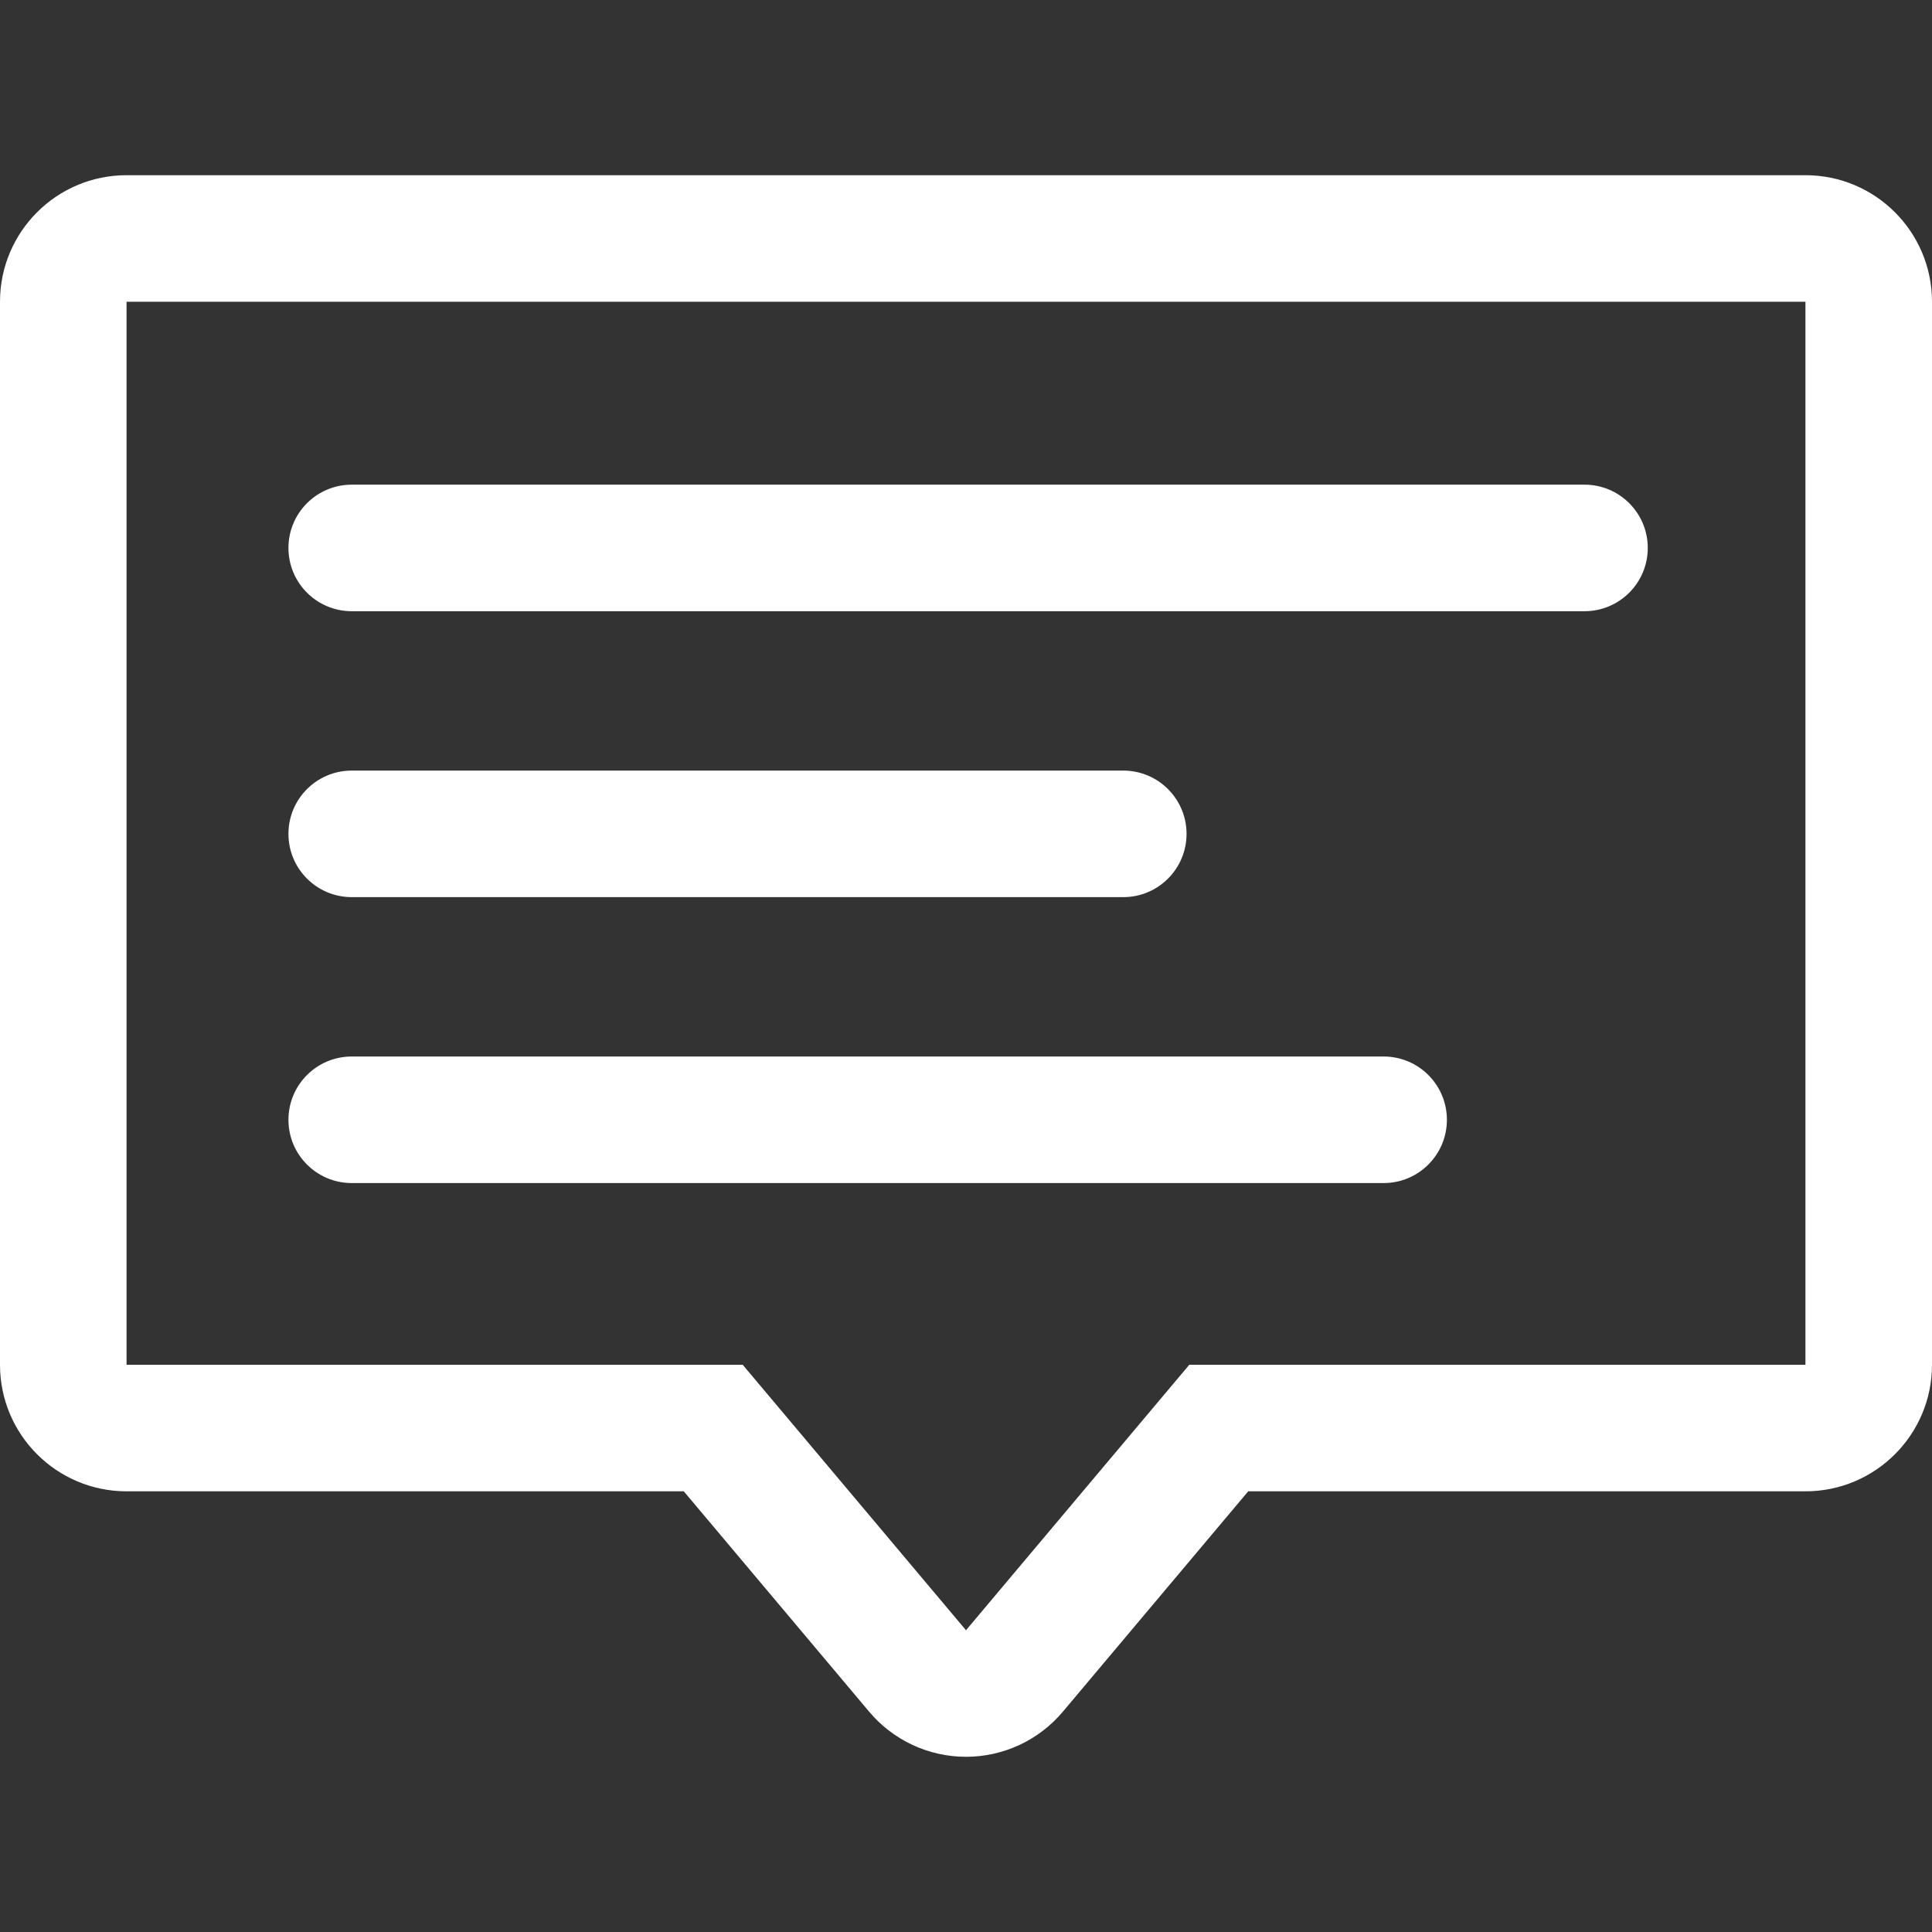
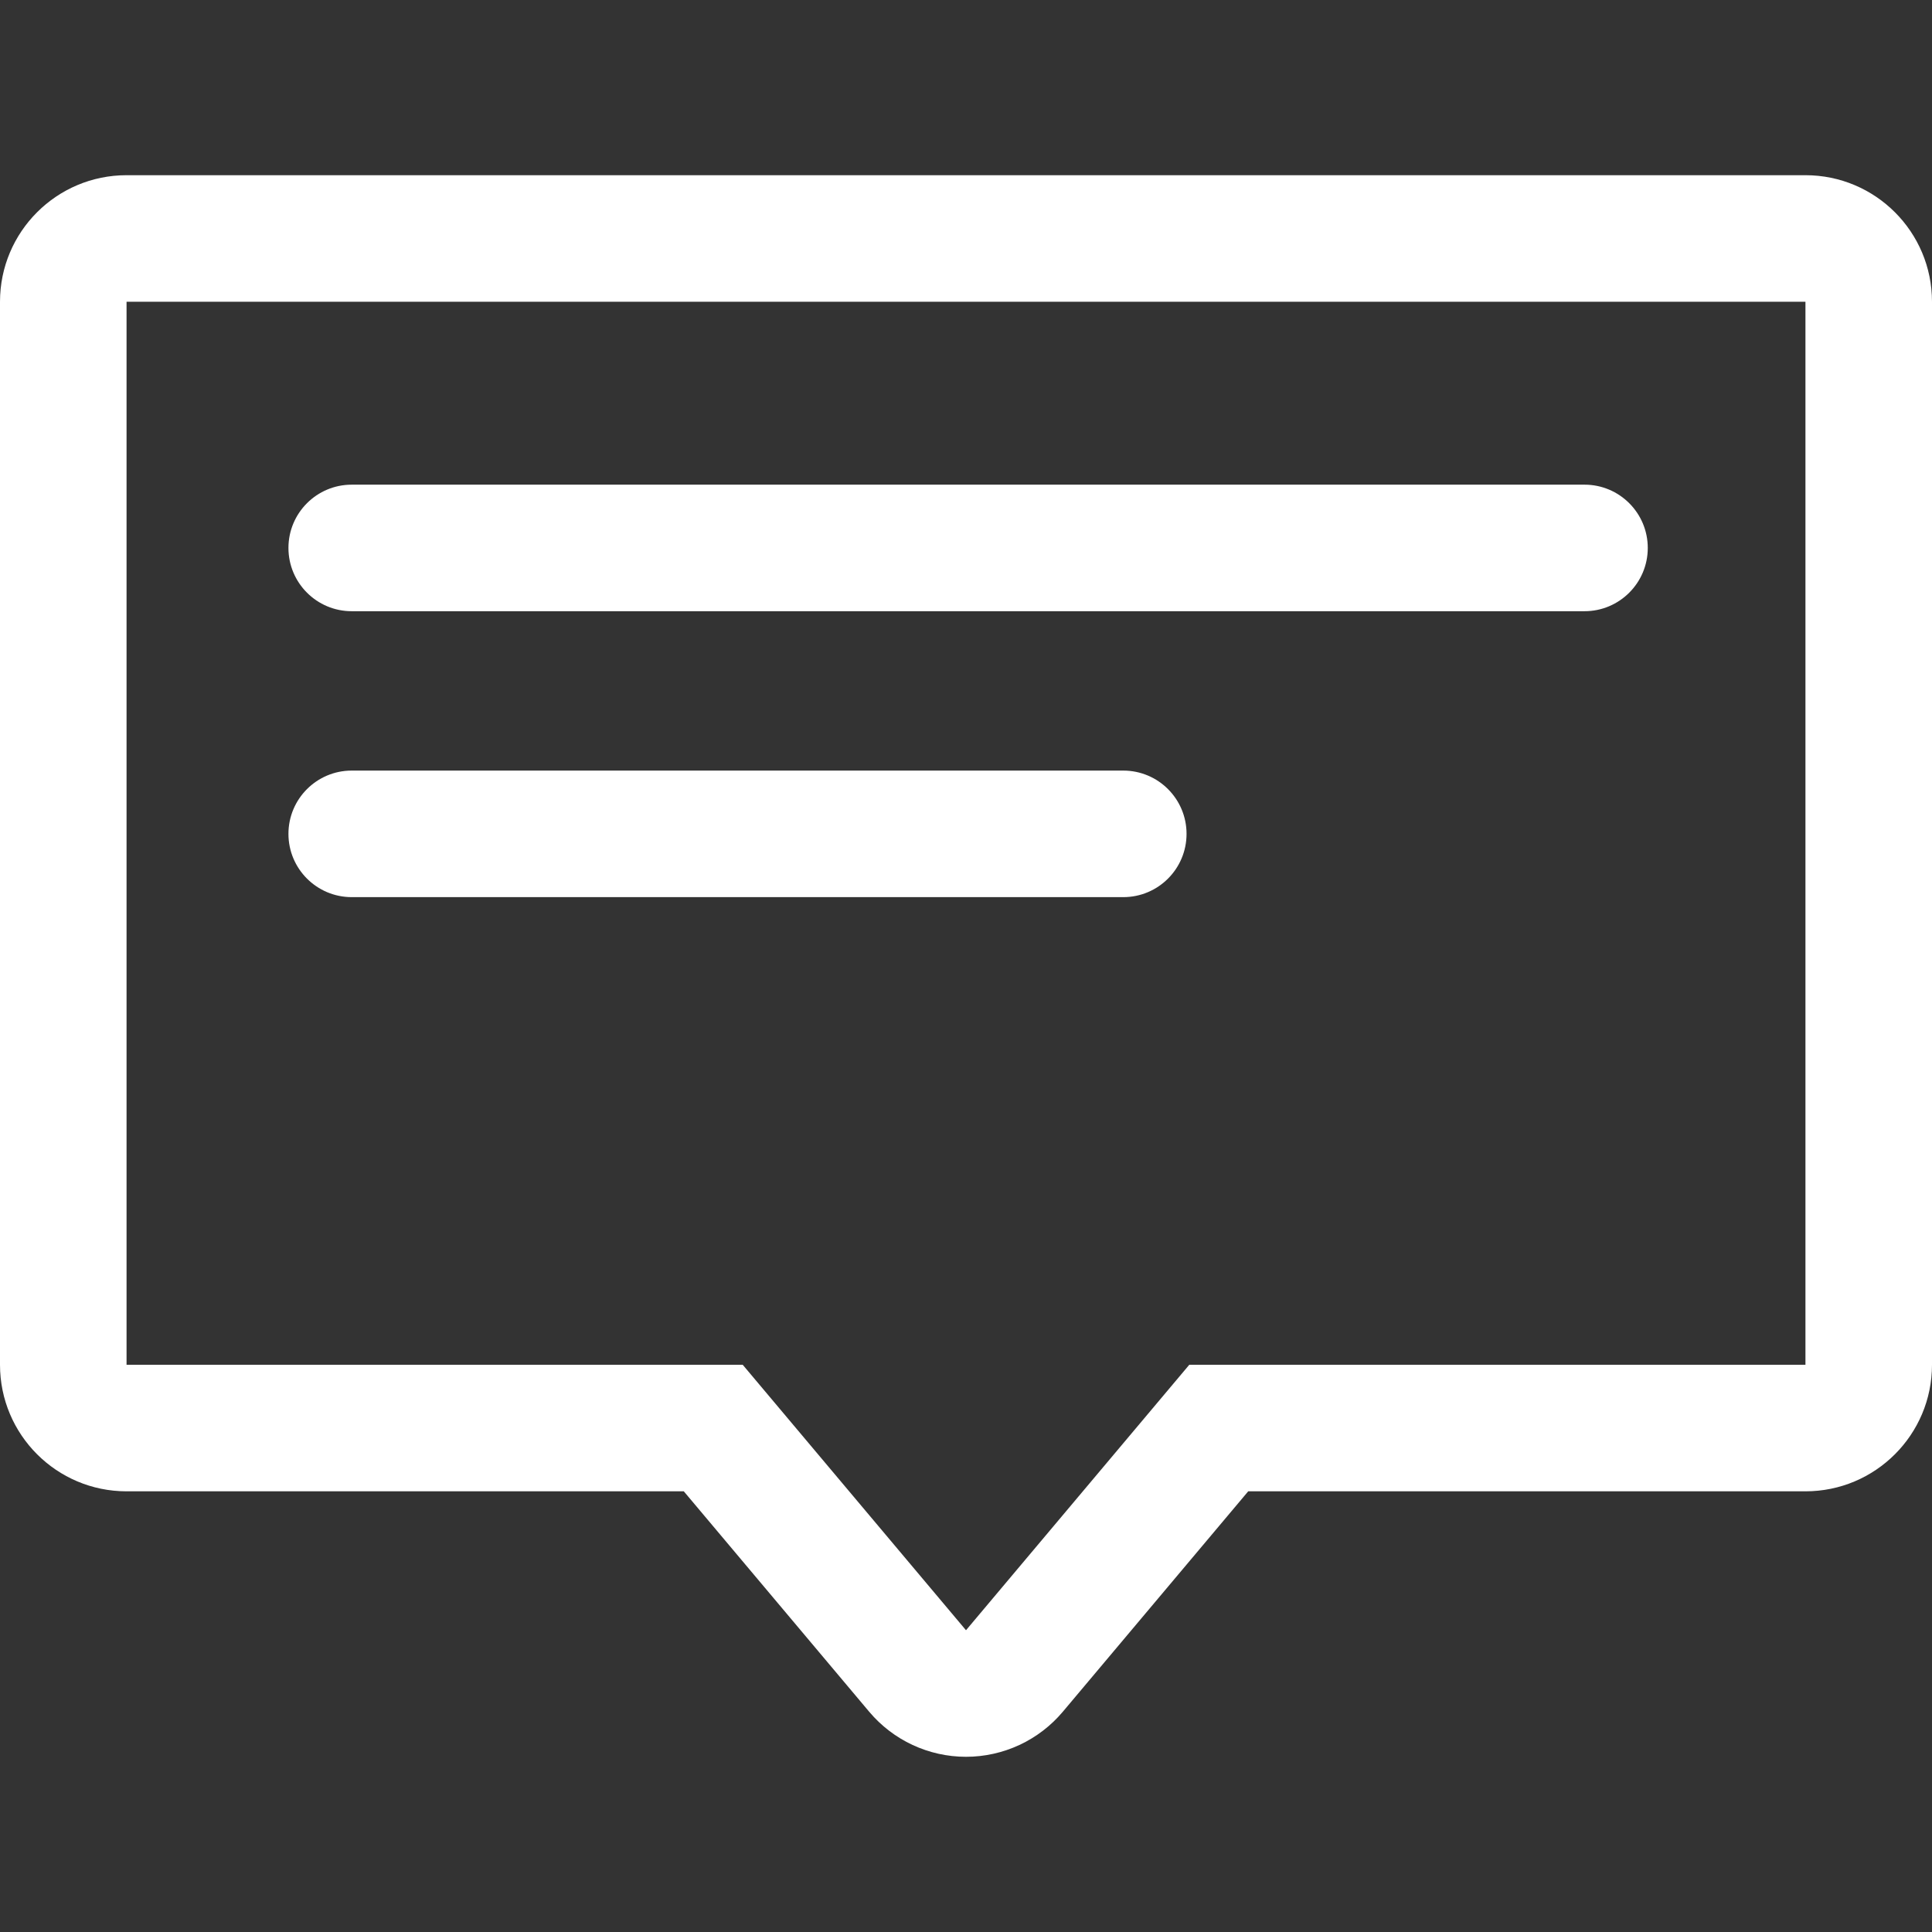
<svg xmlns="http://www.w3.org/2000/svg" version="1.1" fill="#fff" id="Layer_1" x="0px" y="0px" viewBox="0 0 458 458" style="enable-background:new 0 0 458 458;" xml:space="preserve">
  <rect x="0" y="0" width="458" height="458" fill="#333333" stroke="none" />
  <g>
    <g>
      <g>
        <path d="M428,41.533H30c-16.568,0-30,13.431-30,30v252c0,16.568,13.432,30,30,30h132.1l43.942,52.243     c5.7,6.777,14.103,10.69,22.959,10.69c8.856,0,17.259-3.912,22.959-10.69l43.942-52.243H428c16.569,0,30-13.432,30-30v-252     C458,54.965,444.569,41.533,428,41.533z M428,323.533H281.932L229,386.465l-52.932-62.932H30v-252h398V323.533z" />
        <path d="M83.379,144.895h292.242c8.284,0,15-6.716,15-15s-6.716-15-15-15H83.379c-8.284,0-15,6.716-15,15     S75.095,144.895,83.379,144.895z" />
        <path d="M83.379,212.675h182.904c8.284,0,15-6.716,15-15s-6.716-15-15-15H83.379c-8.284,0-15,6.716-15,15     S75.095,212.675,83.379,212.675z" />
-         <path d="M83.379,280.456h244.623c8.284,0,15-6.716,15-15s-6.716-15-15-15H83.379c-8.284,0-15,6.716-15,15     S75.095,280.456,83.379,280.456z" />
      </g>
    </g>
  </g>
  <g>
</g>
  <g>
</g>
  <g>
</g>
  <g>
</g>
  <g>
</g>
  <g>
</g>
  <g>
</g>
  <g>
</g>
  <g>
</g>
  <g>
</g>
  <g>
</g>
  <g>
</g>
  <g>
</g>
  <g>
</g>
  <g>
</g>
</svg>